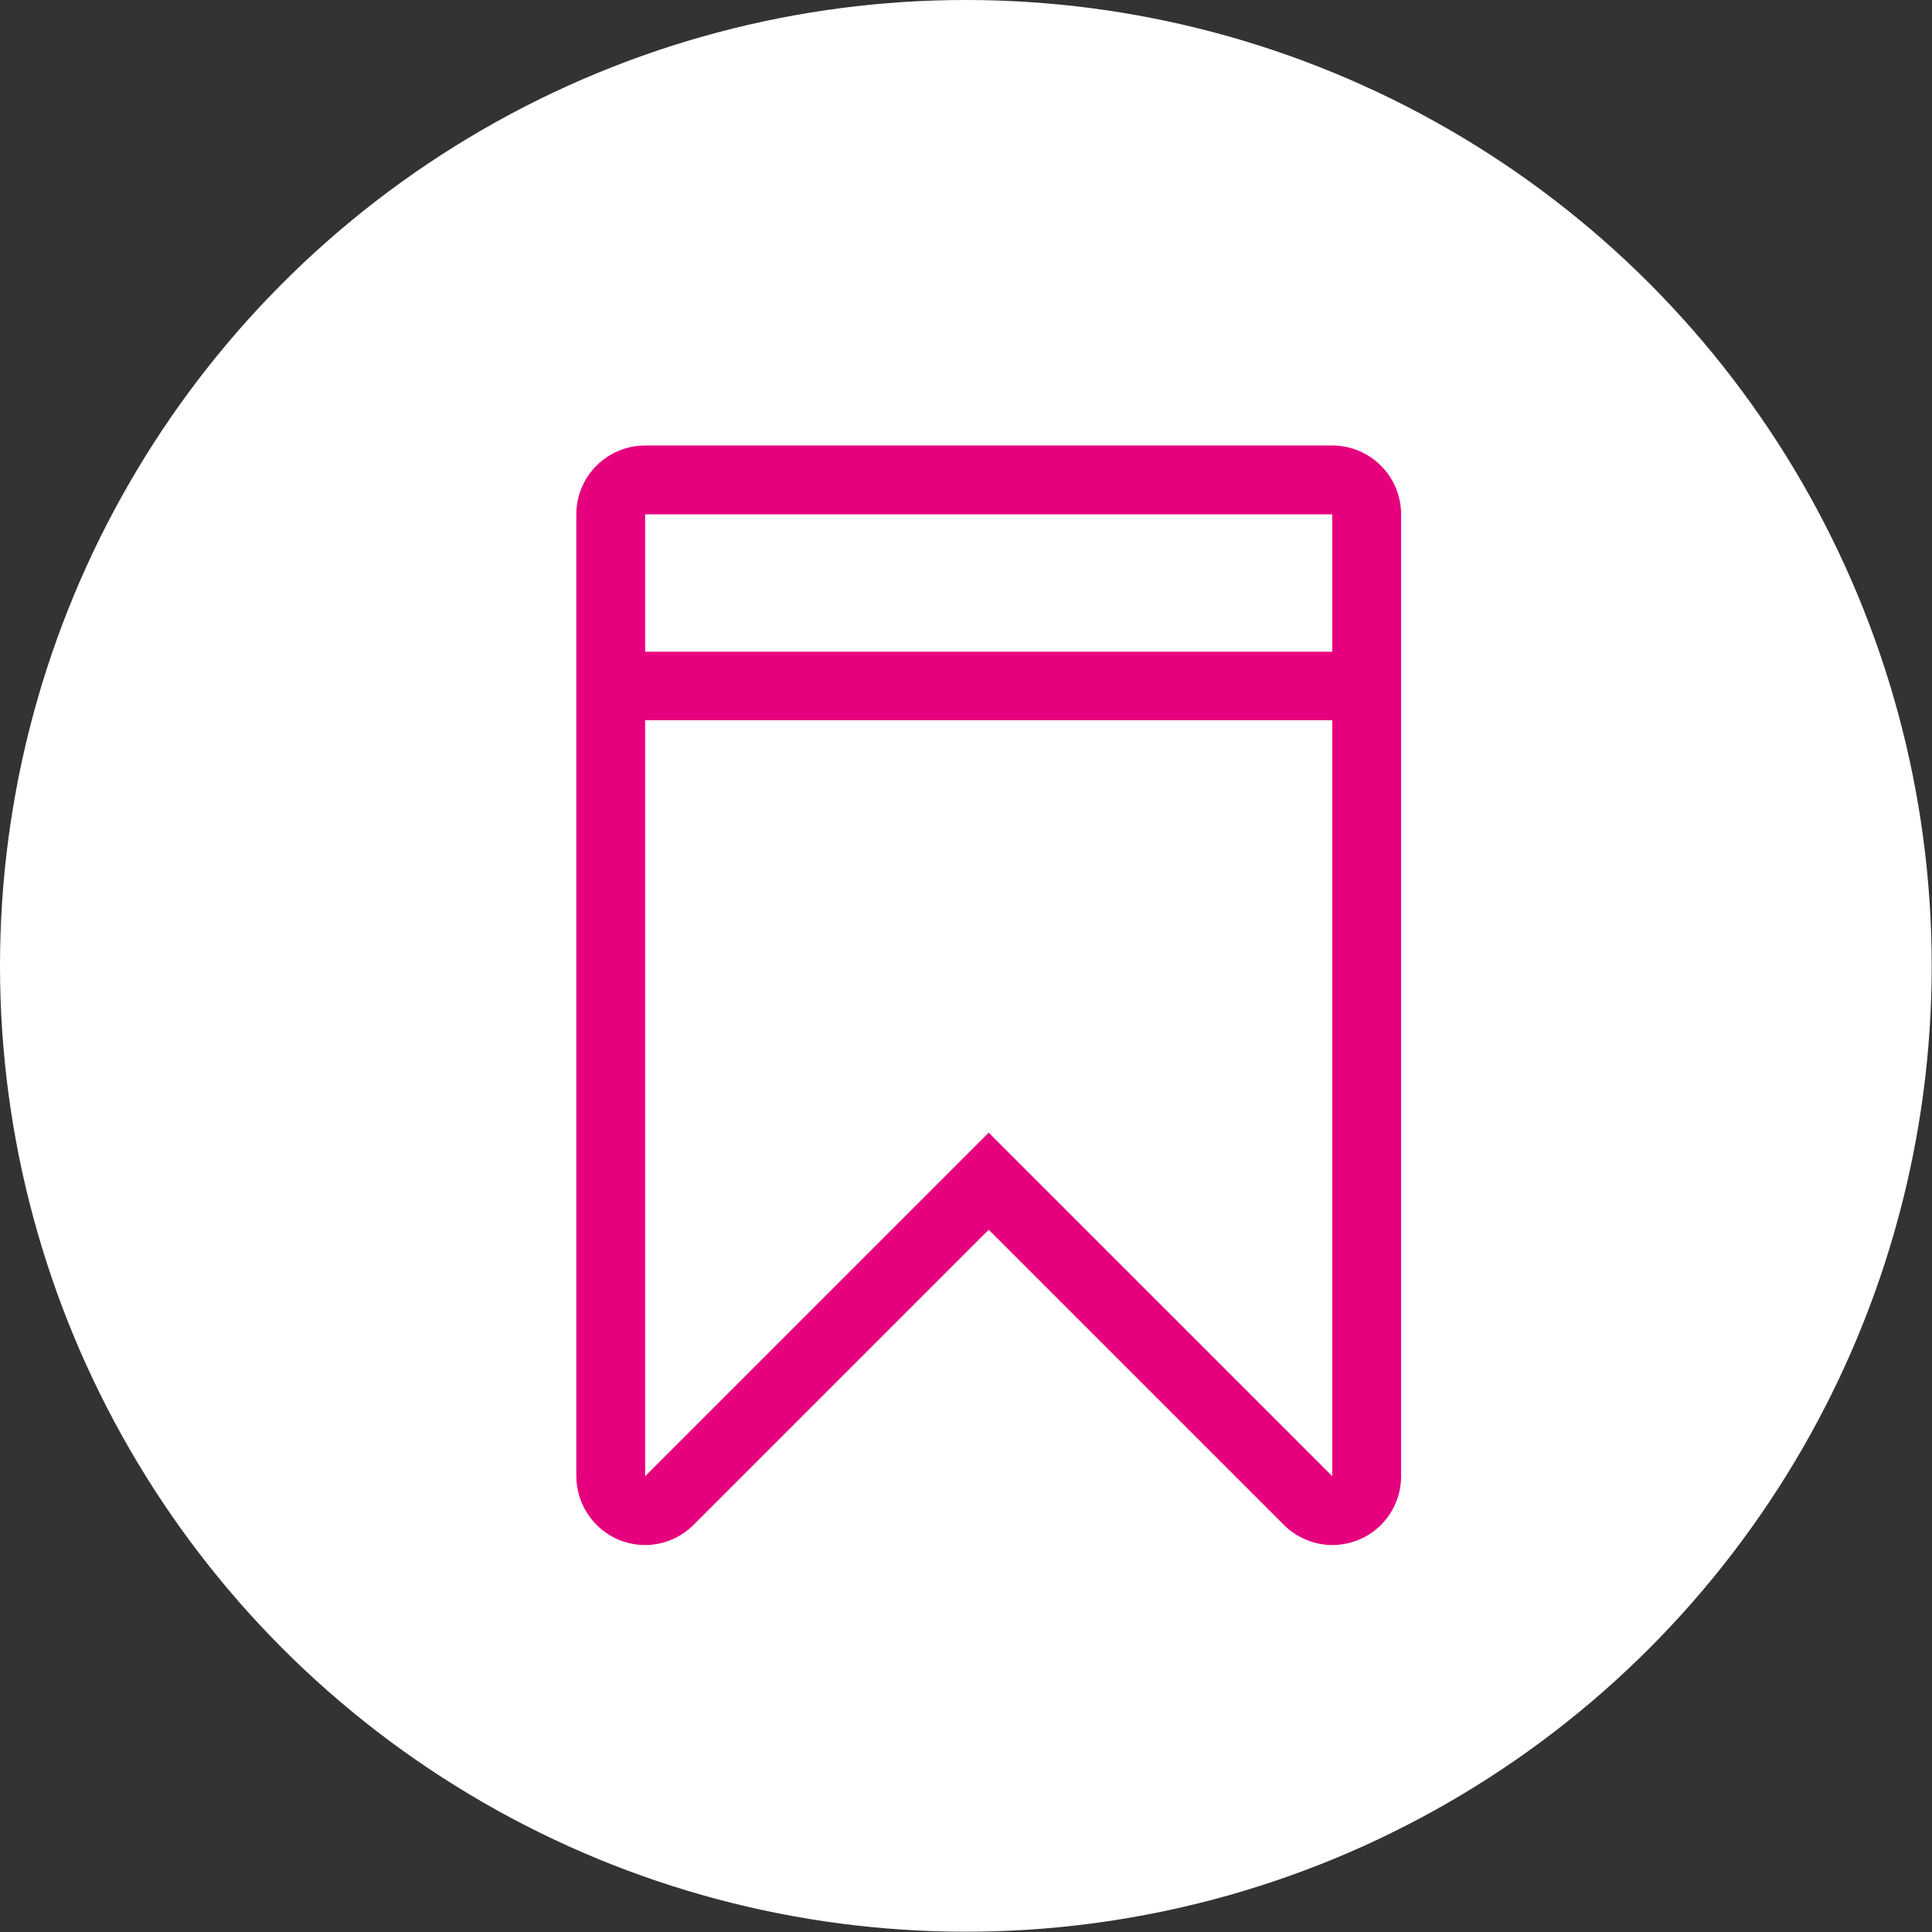
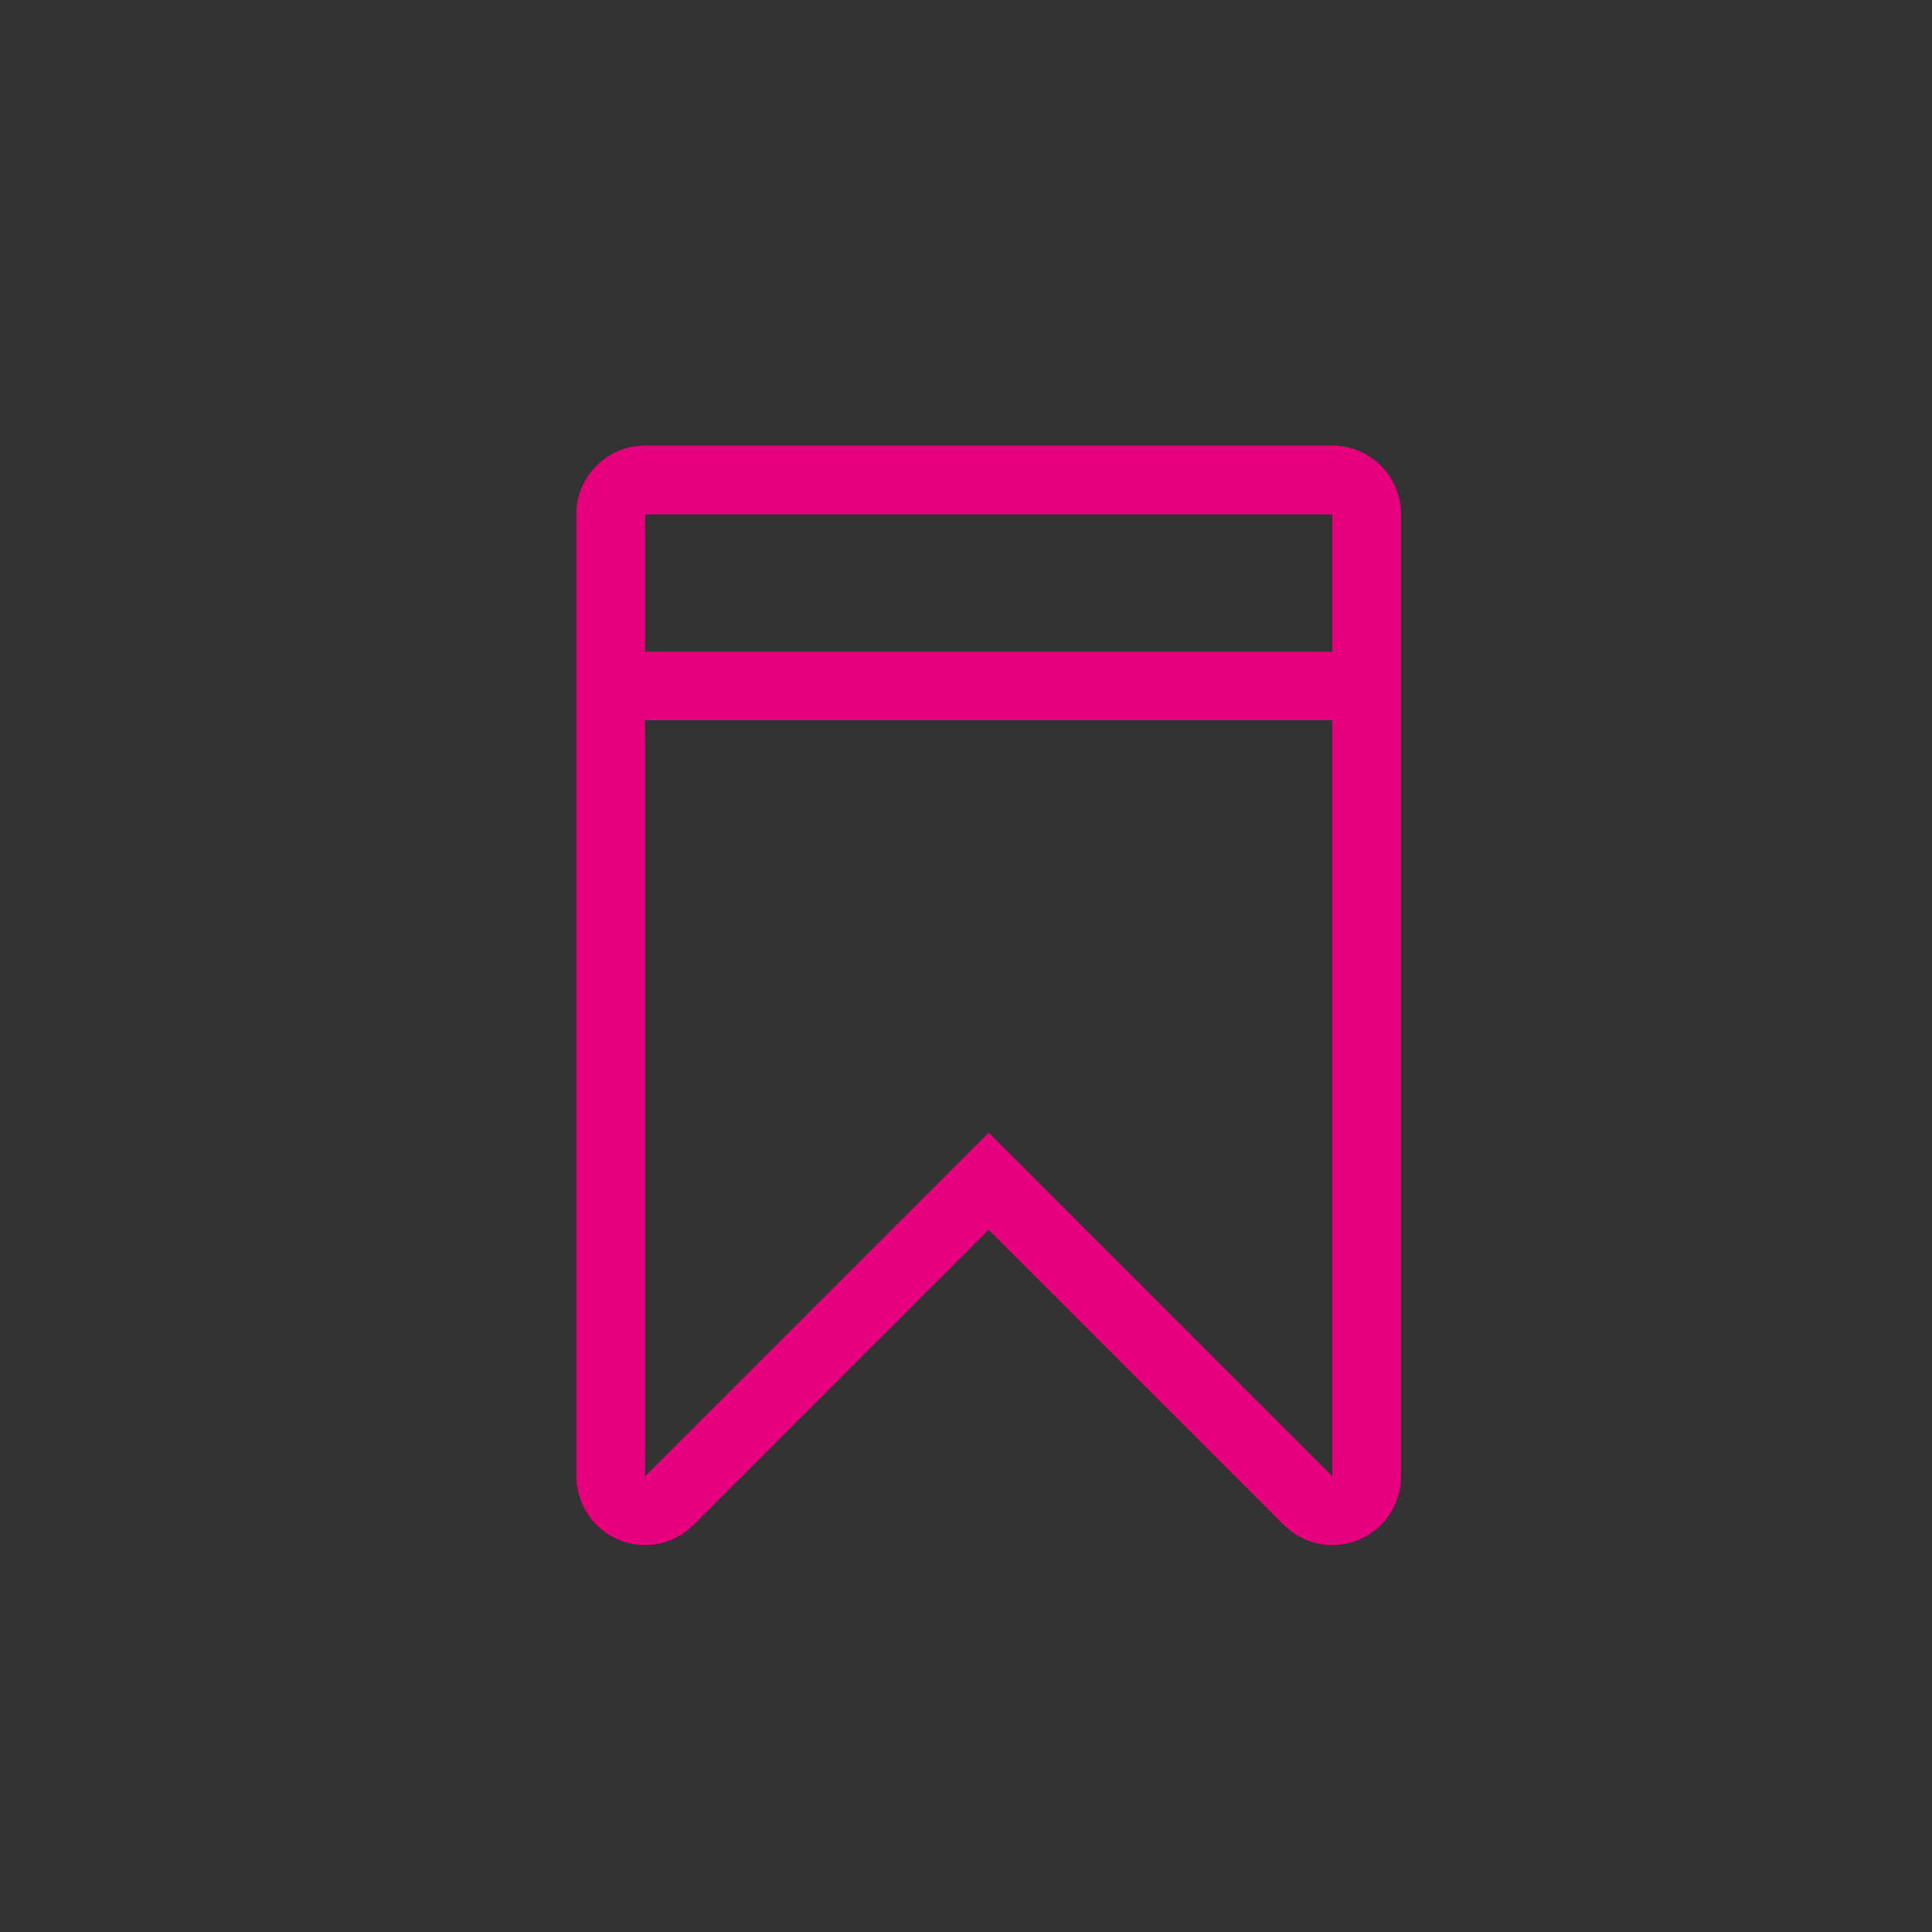
<svg xmlns="http://www.w3.org/2000/svg" version="1.1" id="Layer_1" x="0px" y="0px" viewBox="0 0 676.5 676.5" style="enable-background:new 0 0 676.5 676.5;" xml:space="preserve">
  <rect x="0" y="0" width="676.5" height="676.5" fill="#333333" stroke="none" />
  <style type="text/css">
	.st0{fill:#FFFFFF;}
	.st1{fill:#E6007E;}
</style>
-   <circle class="st0" cx="338.2" cy="338.2" r="338.2" />
  <g>
    <path class="st1" d="M216.7,539.2c3,1.2,6.1,1.8,9.2,1.8c6.3,0,12.4-2.5,17-7.1l103.3-103.3l103.3,103.3c4.6,4.6,10.8,7.1,17,7.1   c3.1,0,6.2-0.6,9.2-1.8c9-3.7,14.9-12.5,14.9-22.2V180.1c0-13.3-10.8-24.1-24.1-24.1H225.9c-13.3,0-24.1,10.8-24.1,24.1v336.9   C201.9,526.7,207.7,535.4,216.7,539.2z M346.2,396.6L225.9,516.9V252.2h240.6v264.7L346.2,396.6z M466.5,180.1v48.1H225.9v-48.1   H466.5z" />
  </g>
</svg>